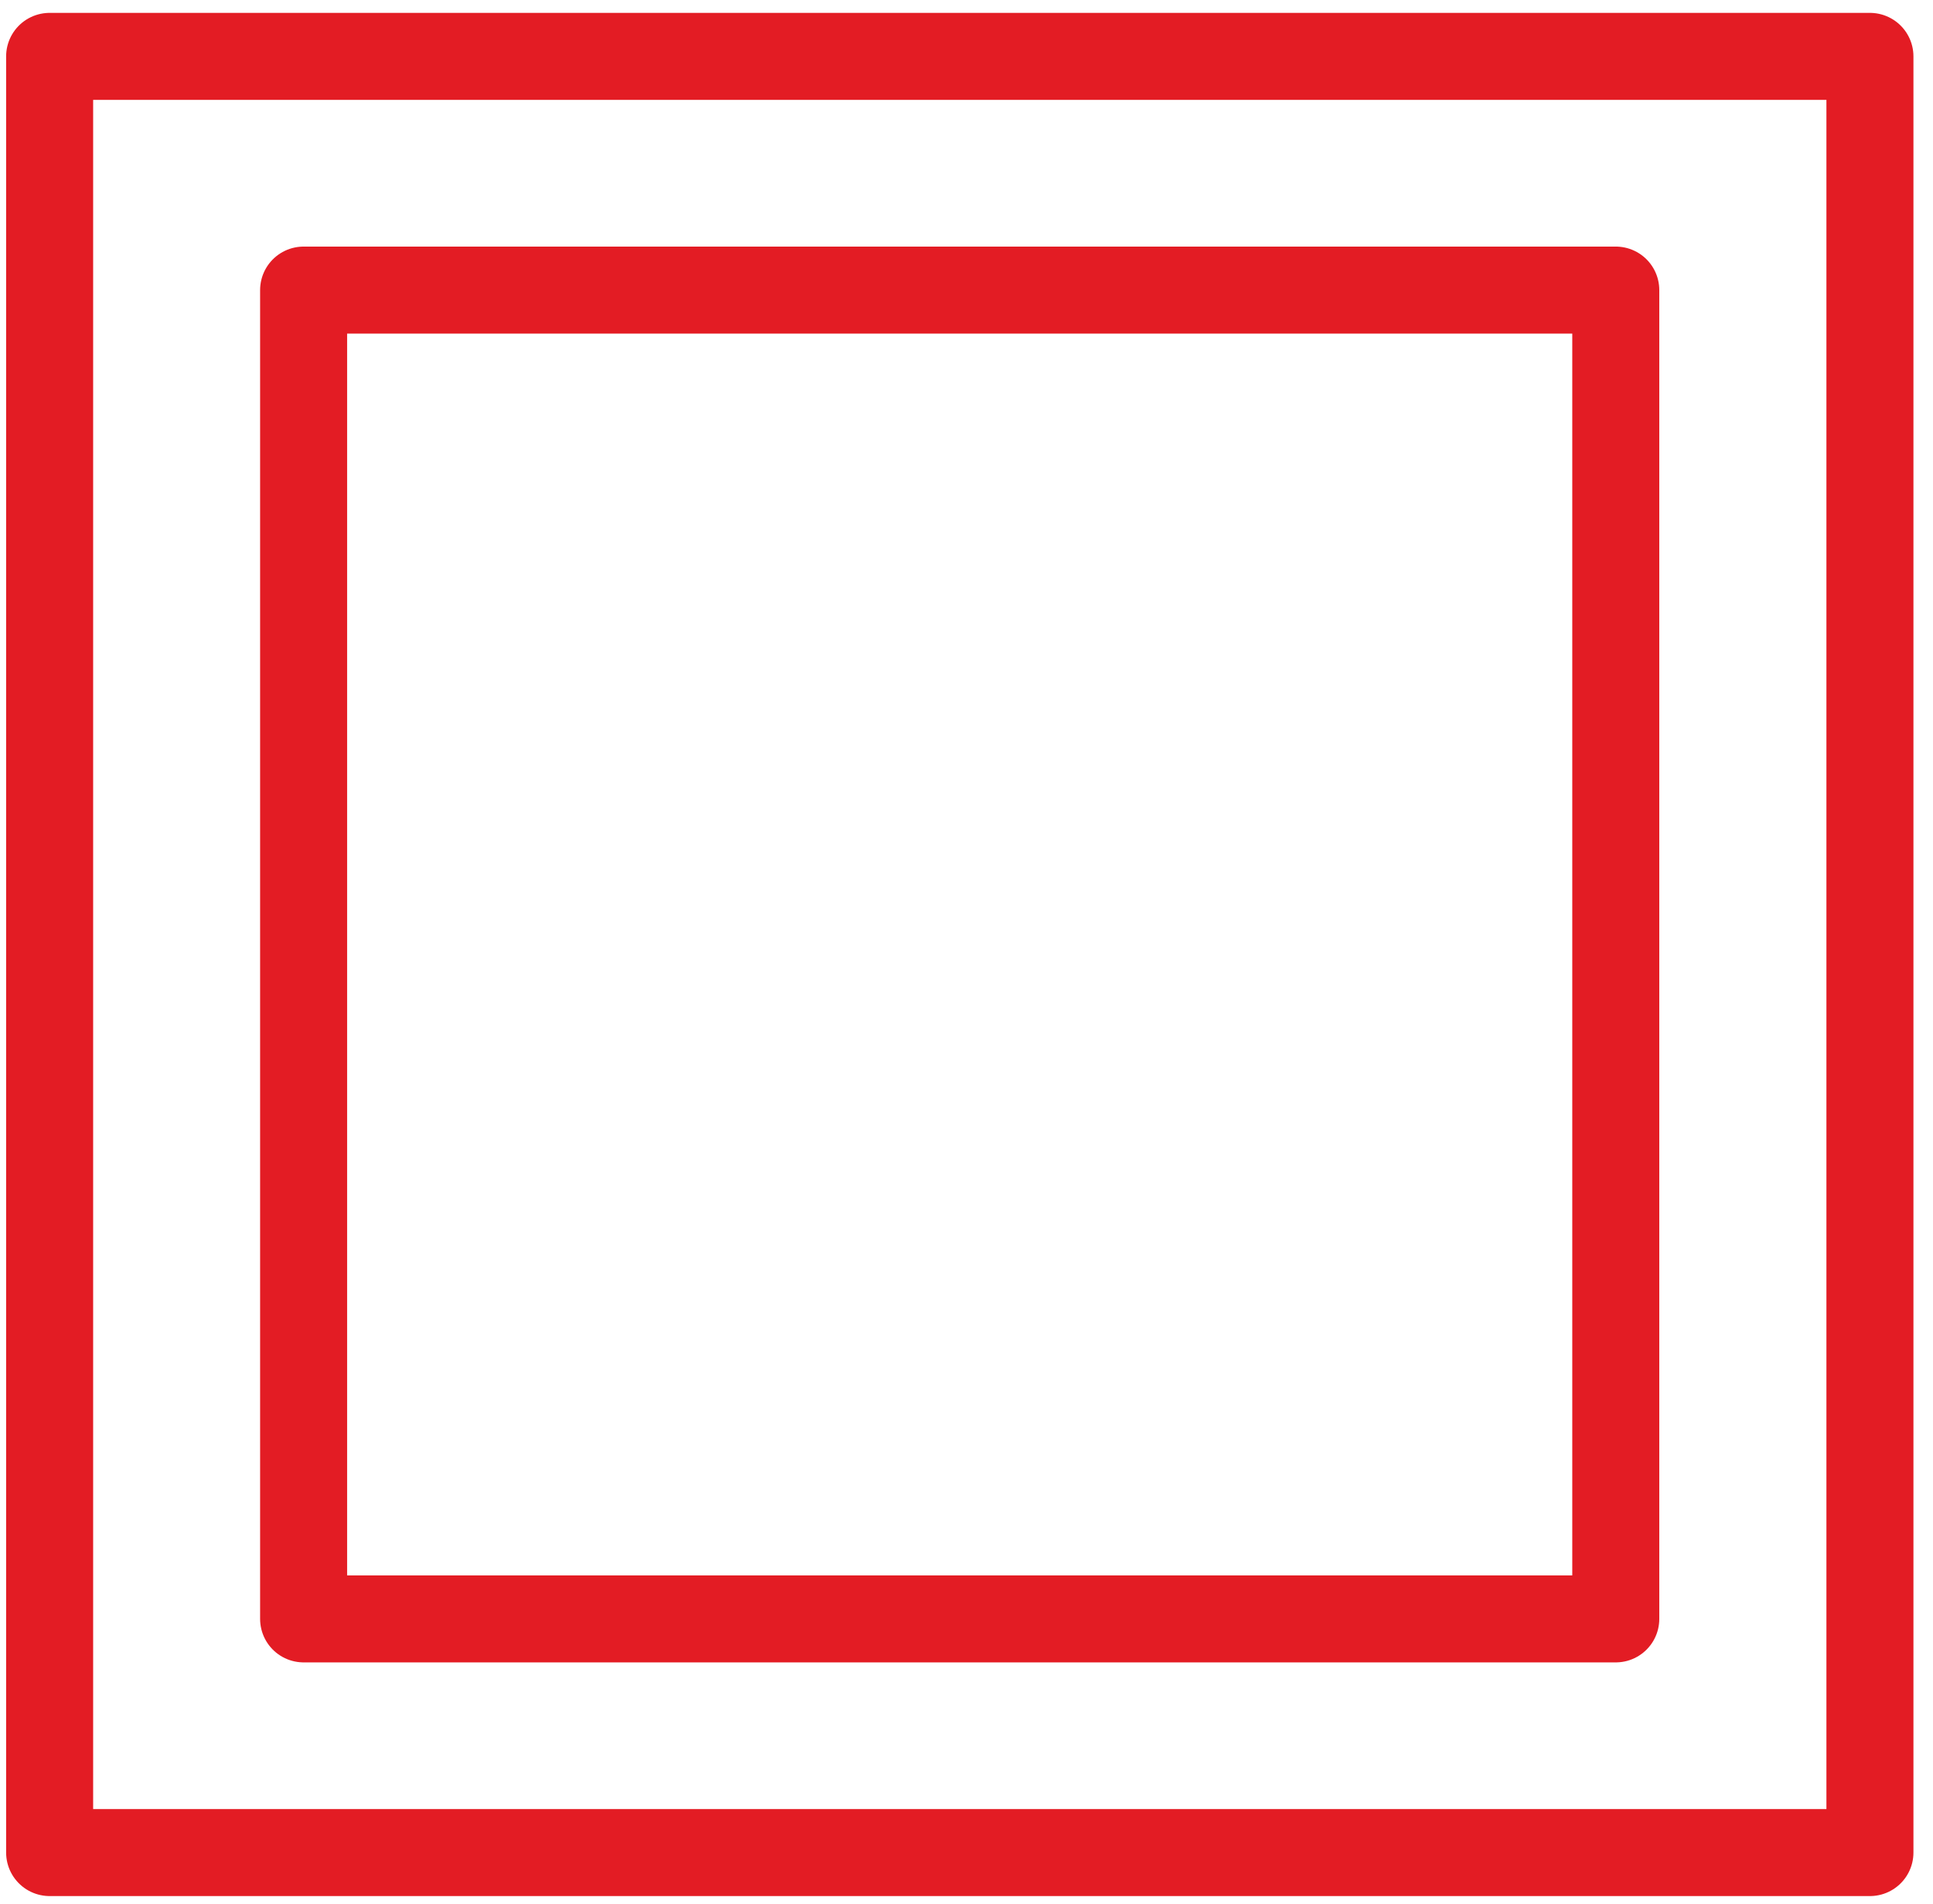
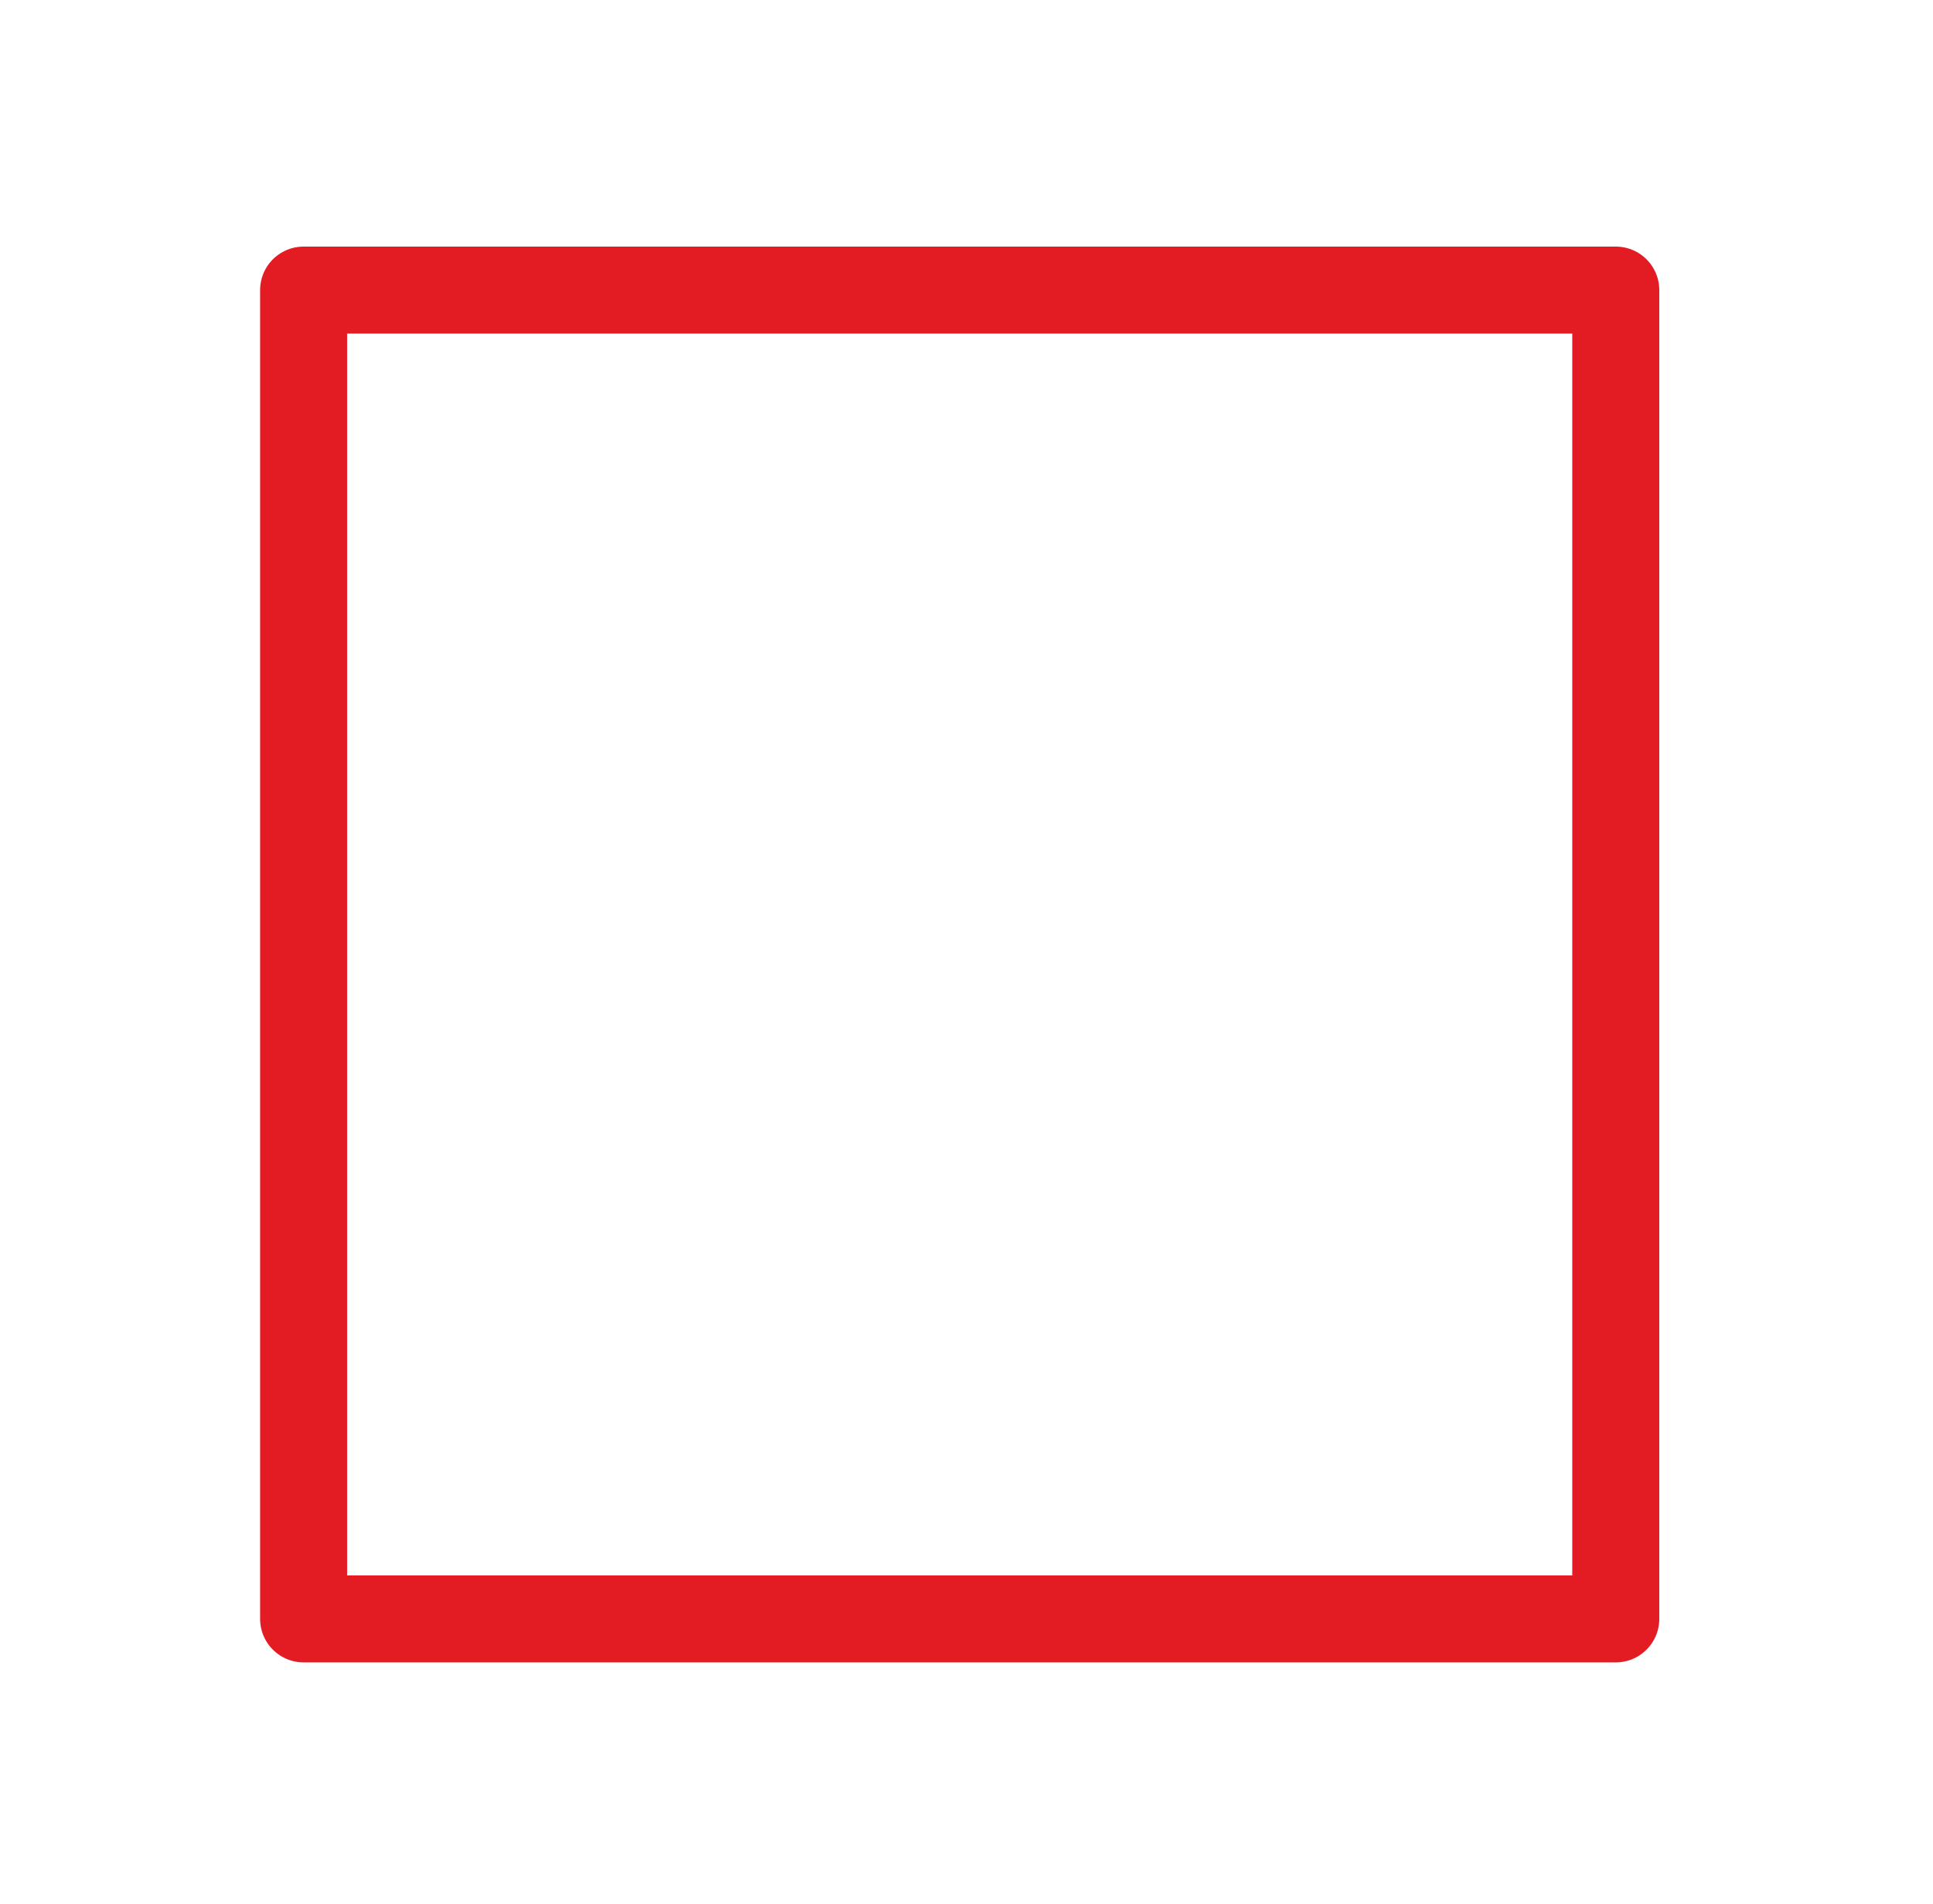
<svg xmlns="http://www.w3.org/2000/svg" version="1.1" id="Layer_1" x="0px" y="0px" width="55.536px" height="54.725px" viewBox="0 0 55.536 54.725" enable-background="new 0 0 55.536 54.725" xml:space="preserve">
-   <rect x="1.426" y="1.62" fill="none" stroke="#e31c24" stroke-width="2.5" stroke-linecap="round" stroke-linejoin="round" stroke-miterlimit="10" width="52.298" height="51.616" />
  <rect x="8.723" y="8.336" fill="none" stroke="#e31c24" stroke-width="2.5" stroke-linecap="round" stroke-linejoin="round" stroke-miterlimit="10" width="37.699" height="38.185" />
</svg>